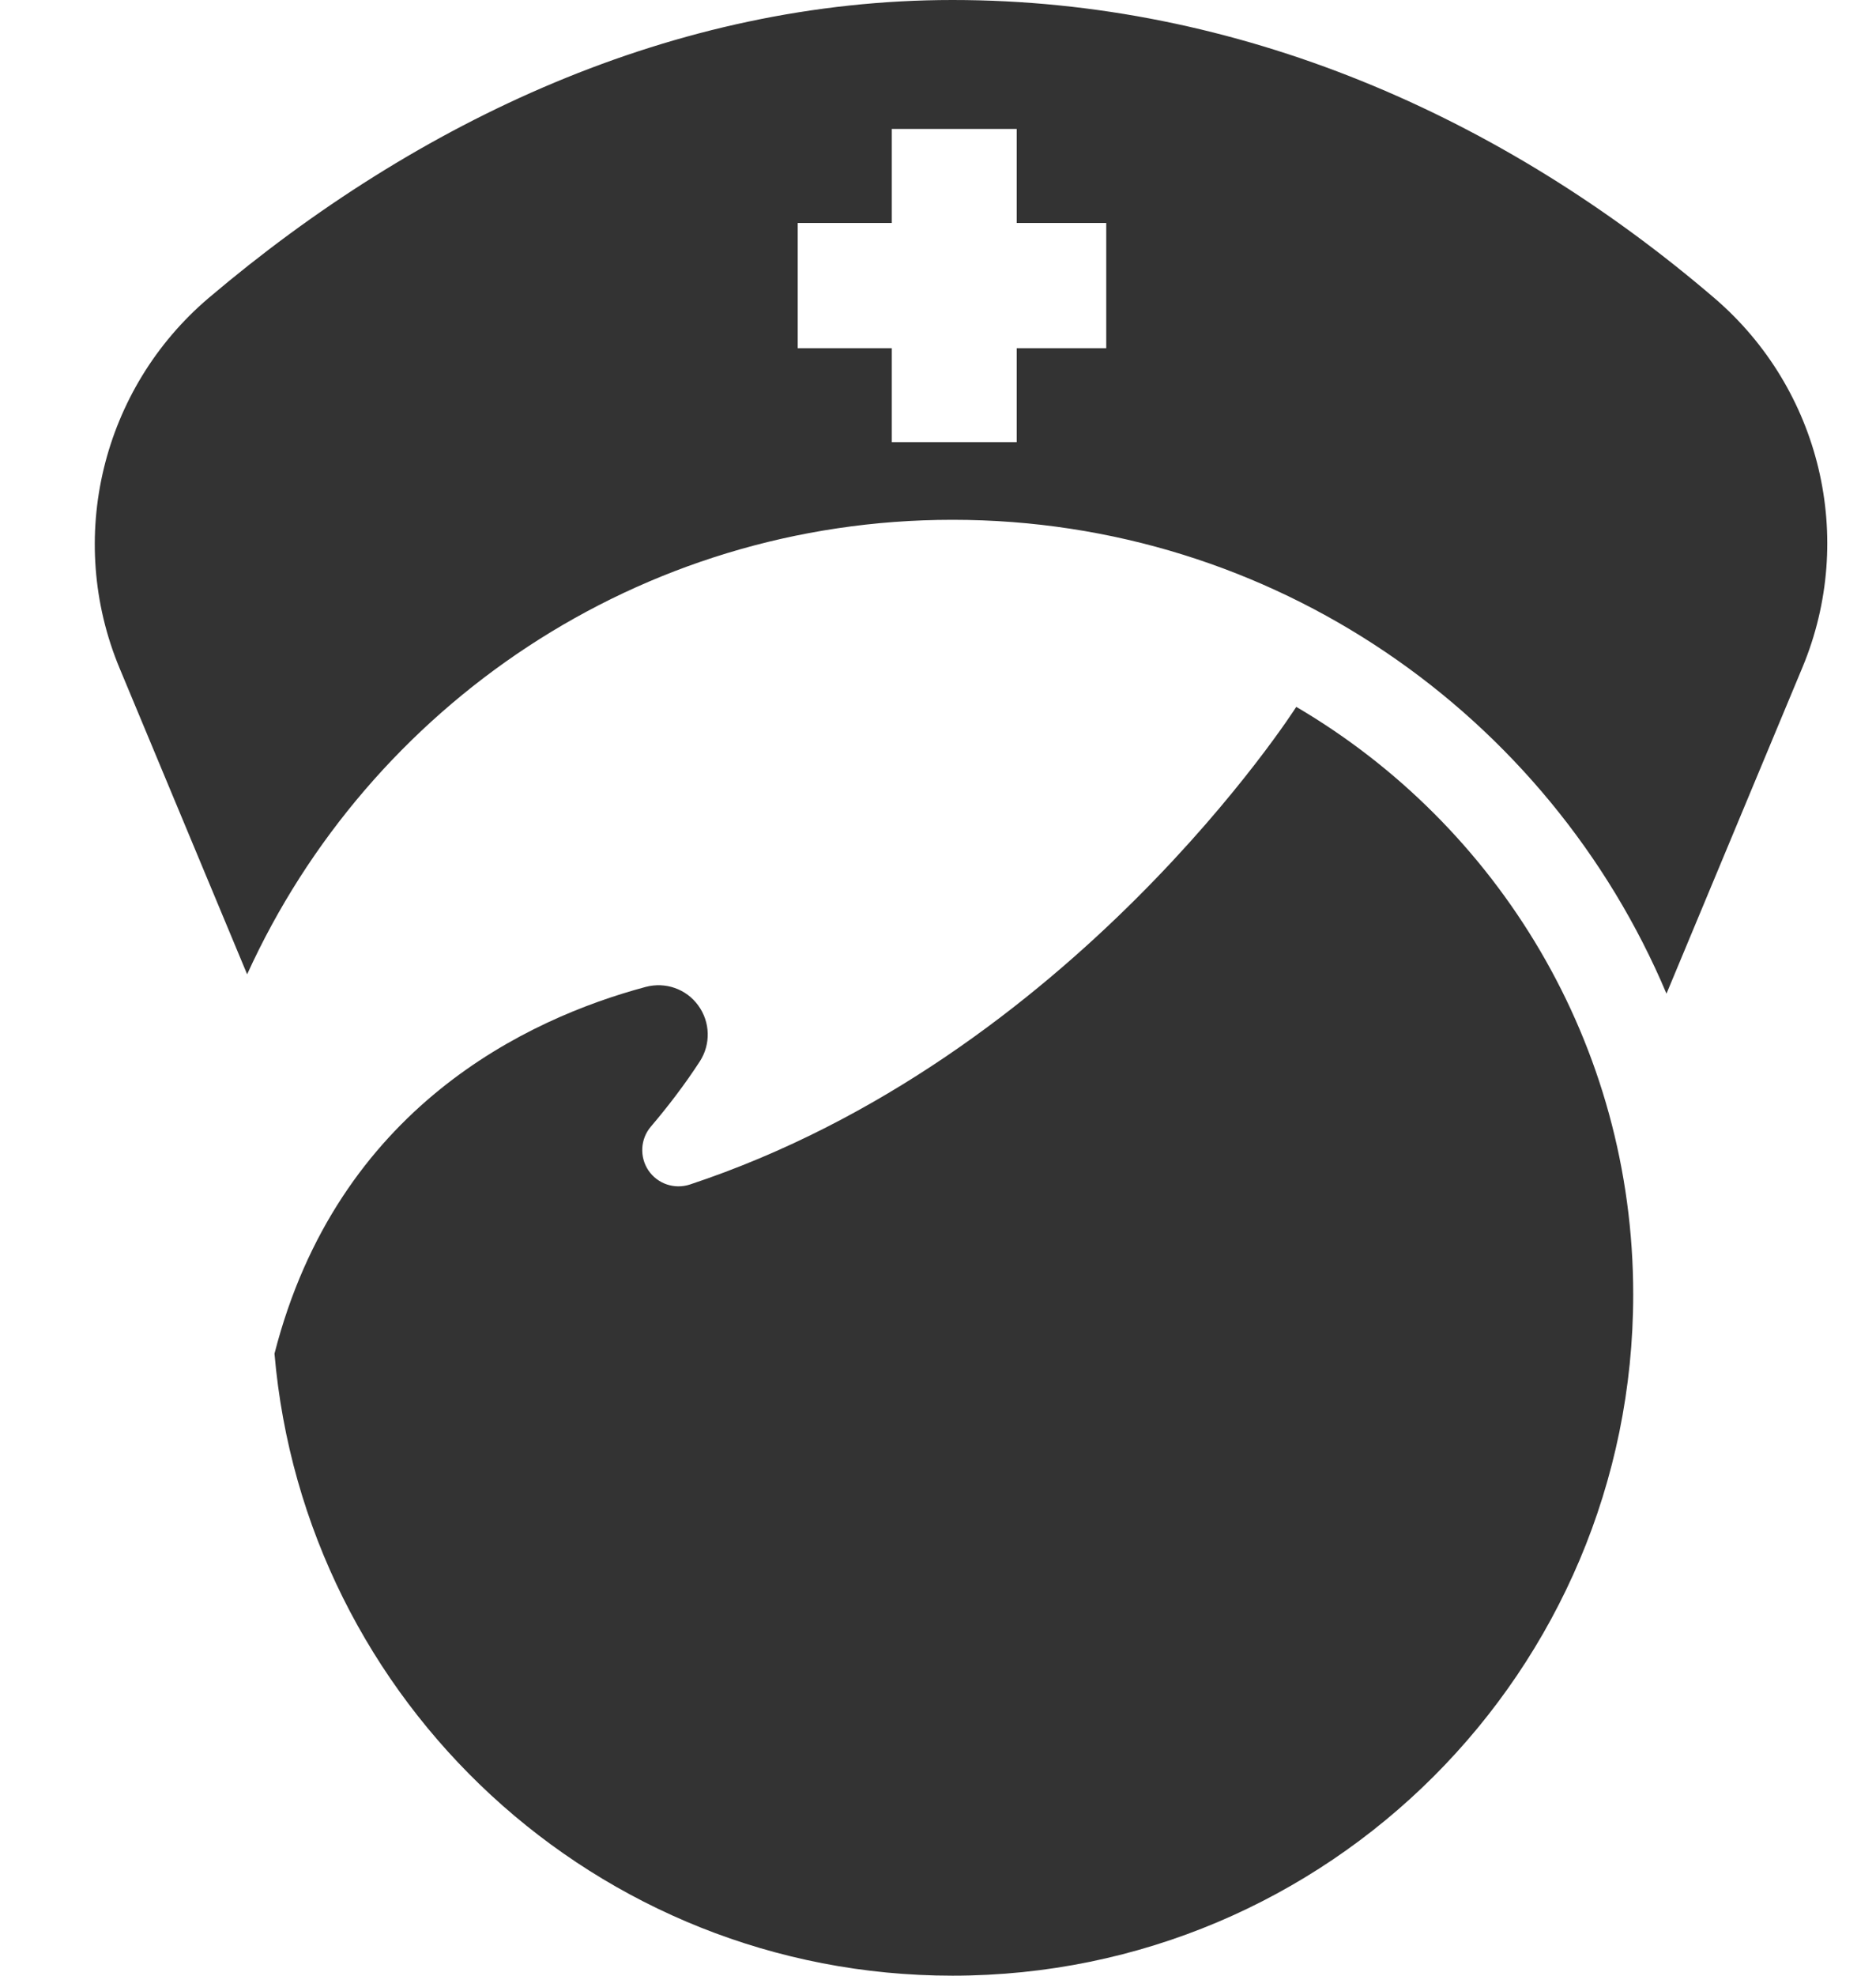
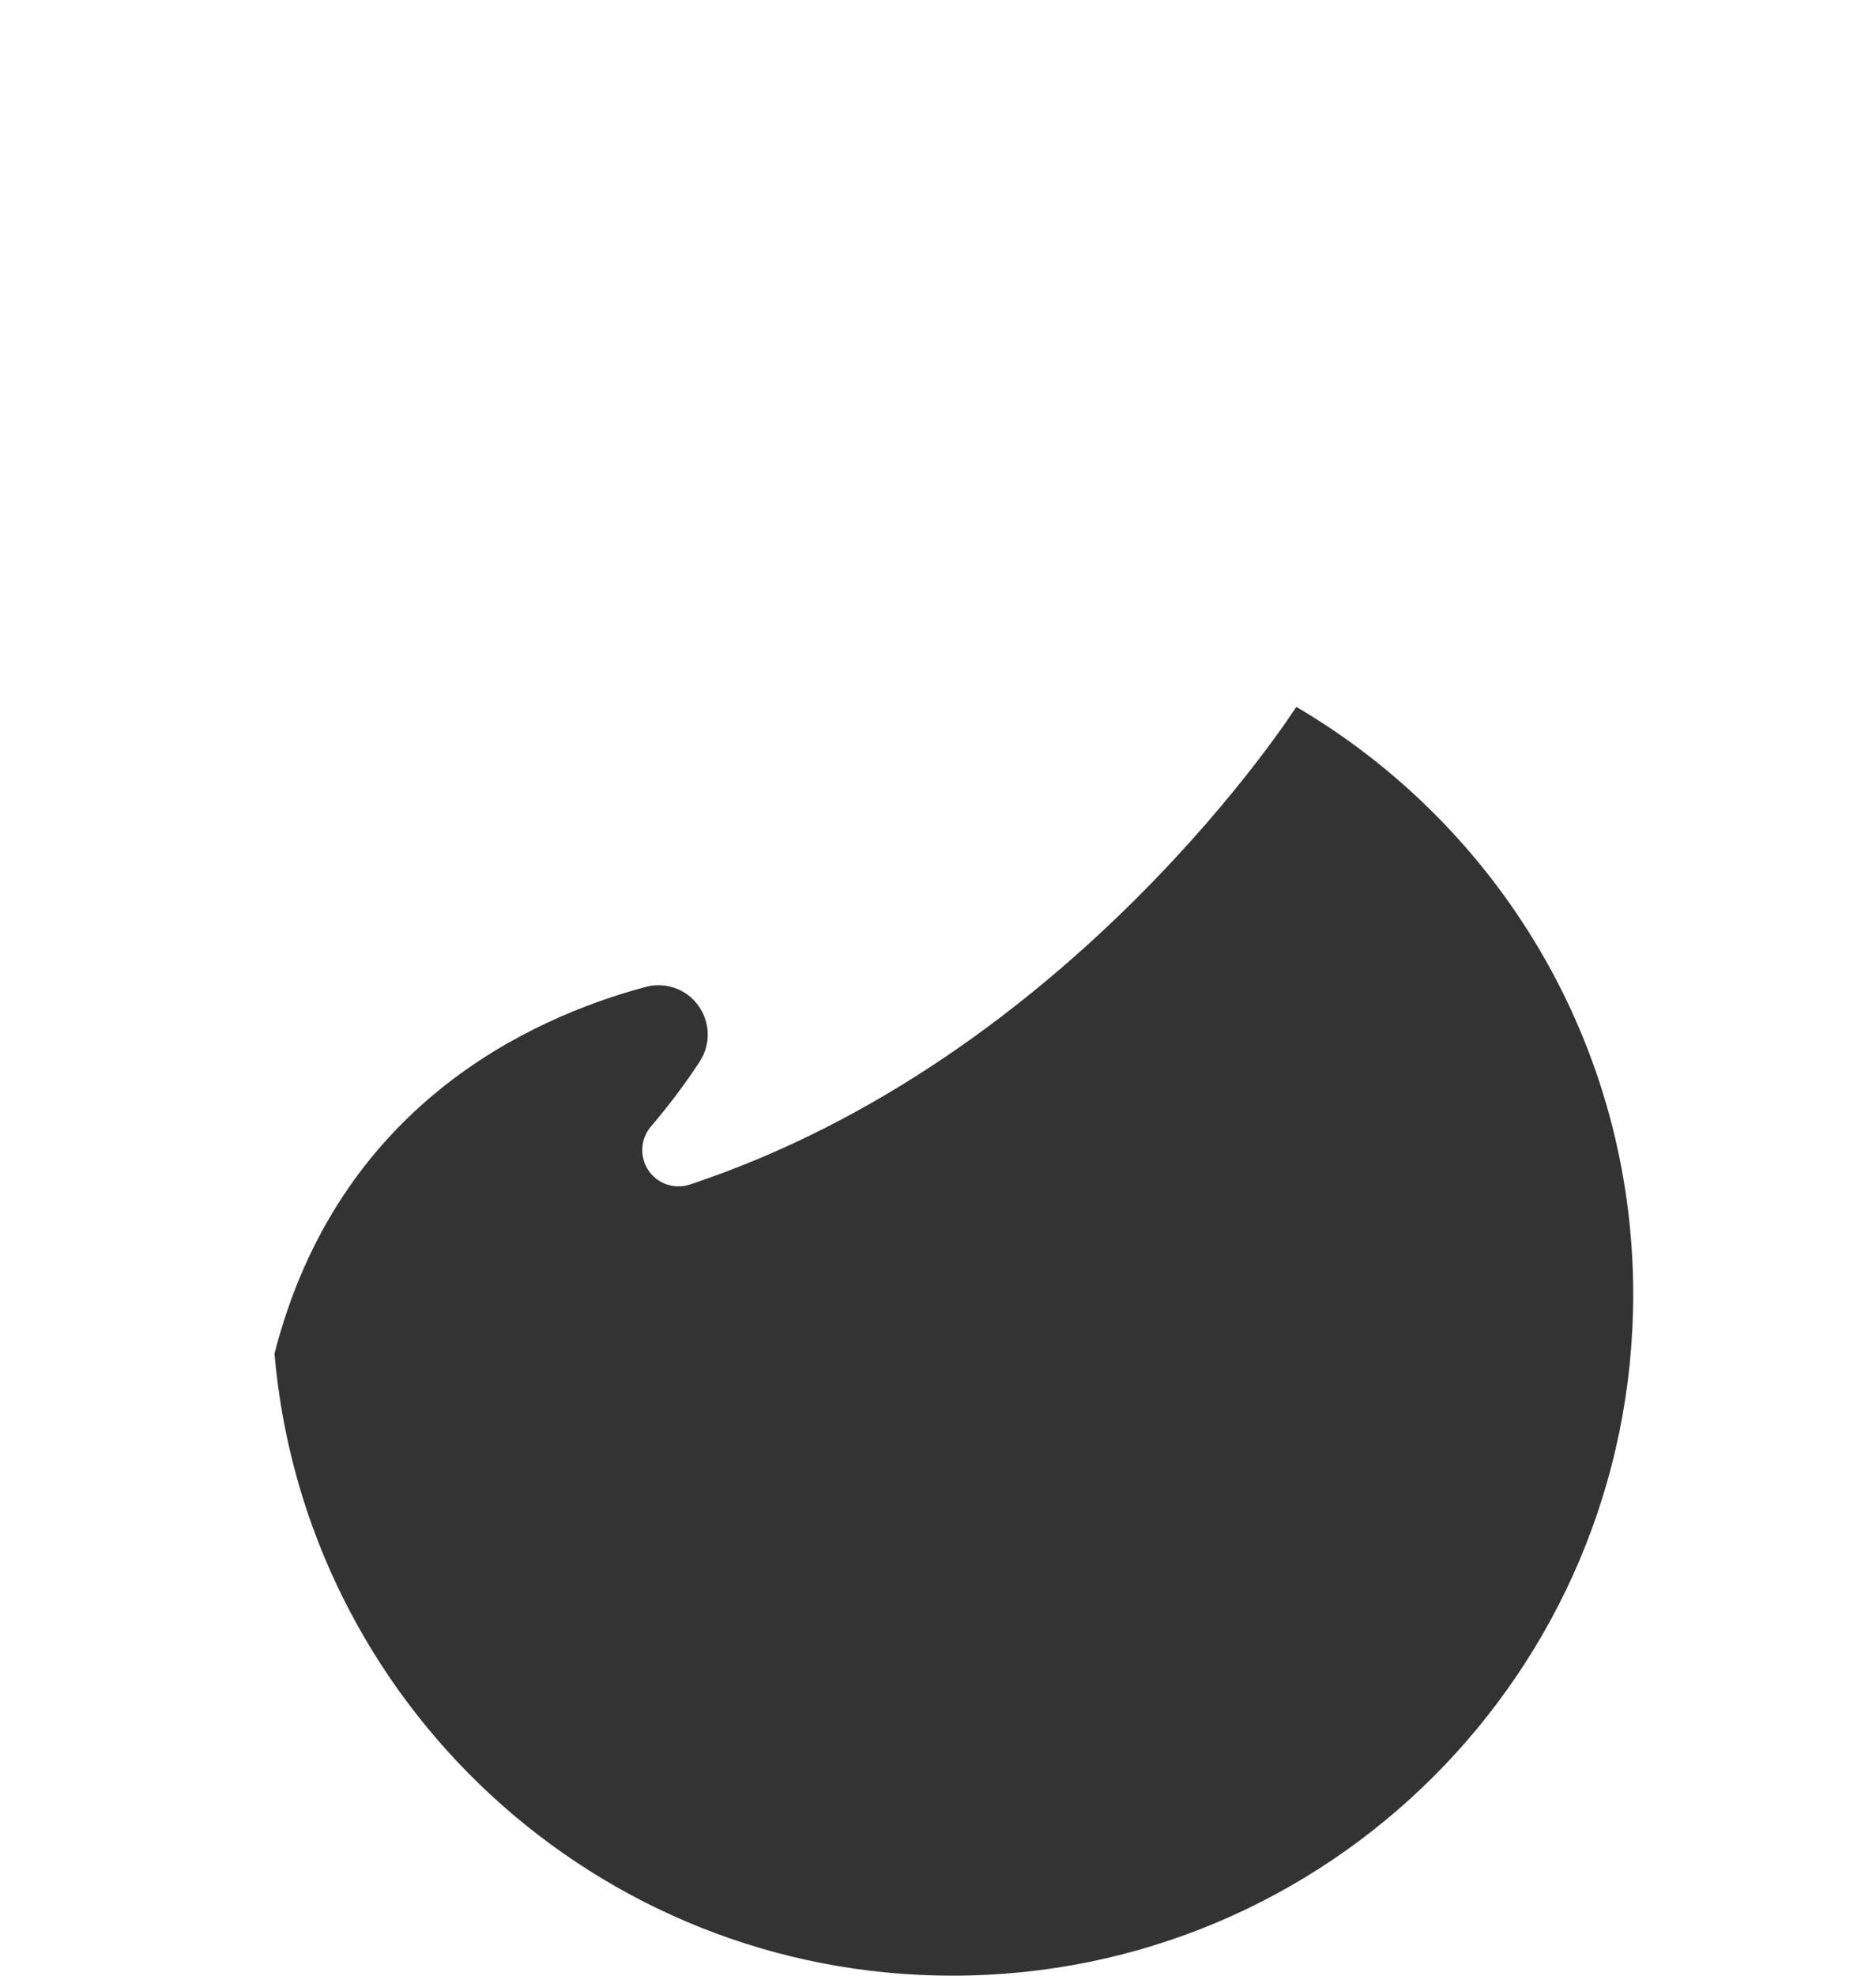
<svg xmlns="http://www.w3.org/2000/svg" width="19" height="20" viewBox="0 0 19 20" fill="none">
-   <path d="M9.647 0C6.833 0 4.232 1.22 2.115 3.015C1.031 3.935 0.664 5.452 1.211 6.764L2.503 9.863C3.738 7.149 6.472 5.262 9.647 5.262C12.899 5.262 15.689 7.24 16.878 10.059L18.255 6.756C18.8 5.449 18.44 3.941 17.365 3.019C15.216 1.177 12.546 0 9.647 0ZM11.204 3.525H10.297V4.476H9.032V3.525H8.079V2.257H9.032V1.305H10.297V2.257H11.204V3.525Z" fill="#333333" />
  <path d="M13.129 7.156C13.129 7.156 13.127 7.157 13.127 7.158C13.127 7.158 10.866 10.705 6.987 11.991C6.831 12.042 6.66 11.985 6.567 11.848C6.476 11.712 6.485 11.531 6.591 11.406C6.762 11.205 6.935 10.98 7.088 10.744C7.2 10.571 7.194 10.346 7.072 10.179C6.951 10.011 6.739 9.937 6.538 9.991C5.346 10.311 3.418 11.209 2.78 13.703C3.083 17.23 6.041 20 9.647 20C13.455 20 16.541 16.914 16.541 13.105C16.542 10.569 15.17 8.353 13.129 7.156Z" fill="#333333" />
</svg>